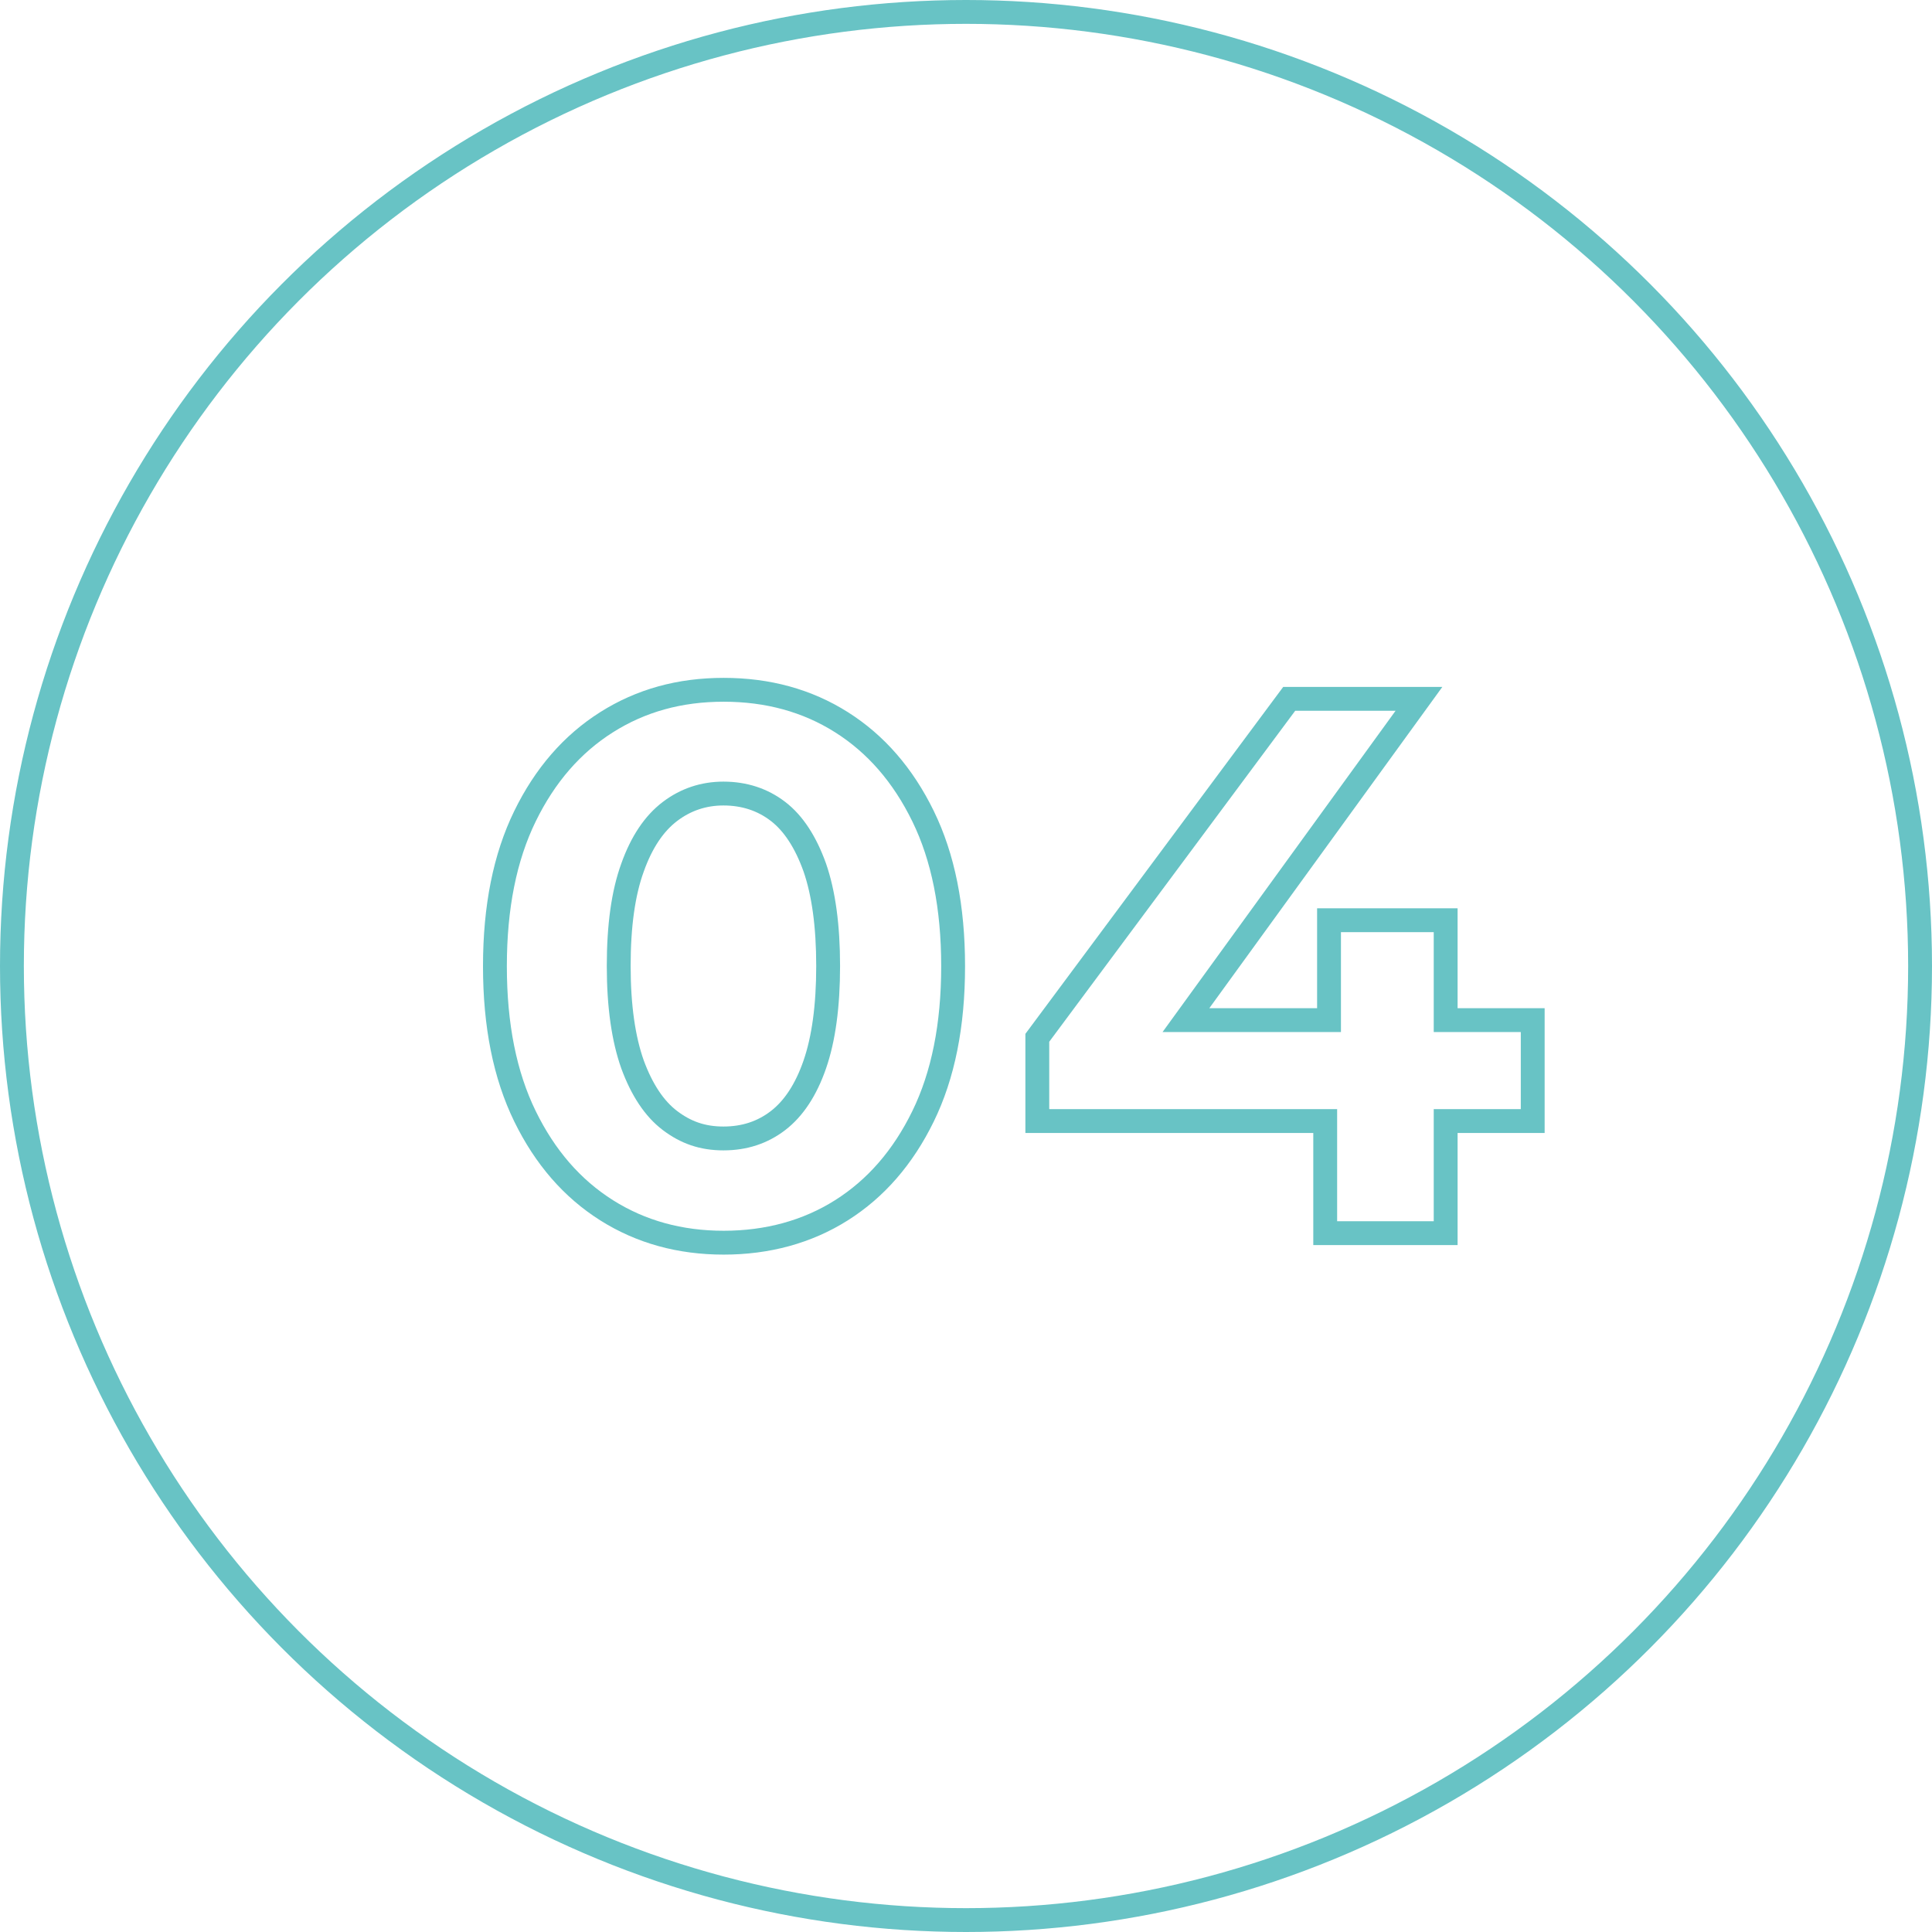
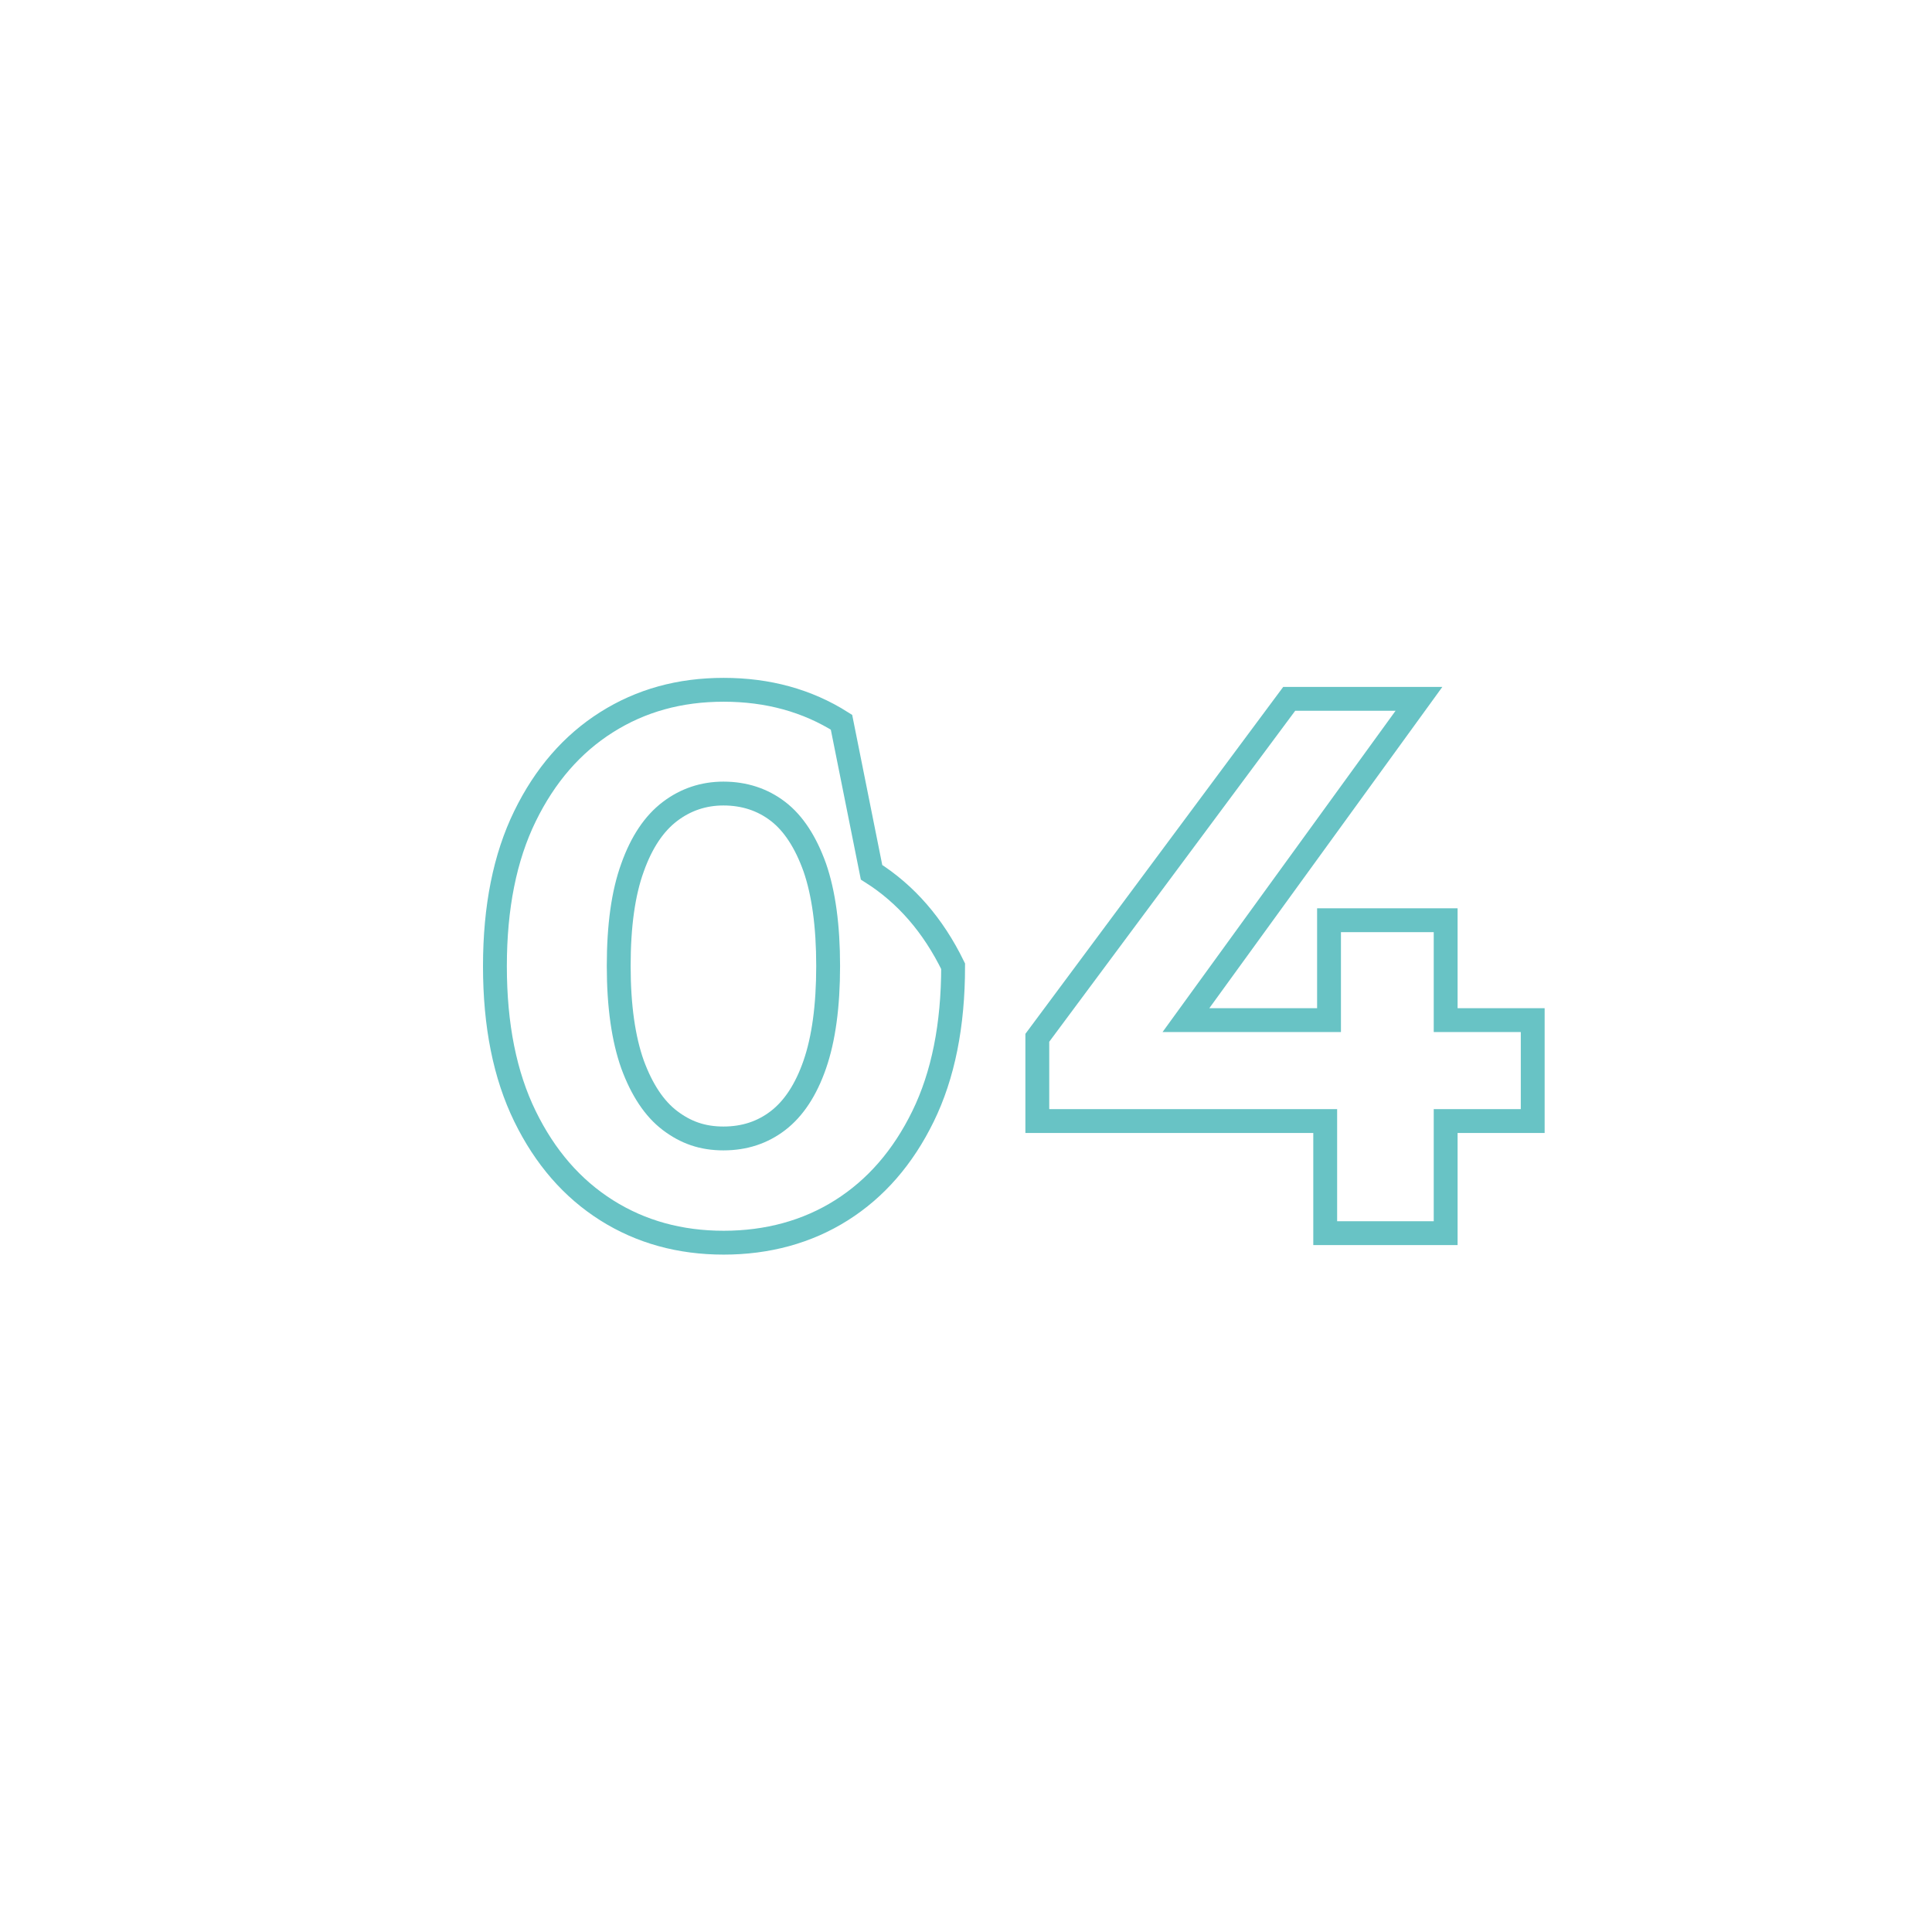
<svg xmlns="http://www.w3.org/2000/svg" id="_イヤー_2" viewBox="0 0 81 81">
  <defs>
    <style>.cls-1{fill:none;stroke:#68c3c5;stroke-miterlimit:10;}</style>
  </defs>
  <g id="guide">
    <g>
-       <circle class="cls-1" cx="40.5" cy="40.5" r="40" />
      <g>
-         <path class="cls-1" d="M35.28,30.28c-1.44-.91-3.09-1.36-4.94-1.36s-3.47,.45-4.91,1.36c-1.44,.91-2.58,2.22-3.42,3.94-.84,1.72-1.26,3.81-1.26,6.29s.42,4.57,1.26,6.29c.84,1.72,1.98,3.03,3.42,3.94,1.44,.91,3.08,1.36,4.91,1.36s3.5-.45,4.94-1.36c1.44-.91,2.58-2.22,3.42-3.94,.84-1.72,1.26-3.81,1.26-6.29s-.42-4.57-1.26-6.29c-.84-1.72-1.98-3.03-3.42-3.94Zm-1.12,14.35c-.37,1.07-.89,1.85-1.54,2.35s-1.41,.75-2.29,.75-1.58-.25-2.24-.75c-.66-.5-1.18-1.29-1.57-2.35-.38-1.07-.58-2.44-.58-4.13s.19-3.06,.58-4.13c.38-1.07,.91-1.85,1.57-2.35,.66-.5,1.41-.75,2.24-.75,.87,0,1.64,.25,2.29,.75s1.16,1.29,1.54,2.35c.37,1.07,.56,2.44,.56,4.13s-.19,3.06-.56,4.13Z" />
+         <path class="cls-1" d="M35.28,30.28c-1.44-.91-3.09-1.36-4.94-1.36s-3.47,.45-4.91,1.36c-1.44,.91-2.58,2.22-3.42,3.94-.84,1.72-1.26,3.81-1.26,6.29s.42,4.57,1.26,6.29c.84,1.72,1.98,3.03,3.42,3.94,1.44,.91,3.08,1.36,4.91,1.36s3.5-.45,4.94-1.36c1.44-.91,2.58-2.22,3.42-3.94,.84-1.72,1.26-3.81,1.26-6.29c-.84-1.72-1.98-3.03-3.42-3.94Zm-1.12,14.35c-.37,1.07-.89,1.85-1.54,2.35s-1.41,.75-2.29,.75-1.58-.25-2.24-.75c-.66-.5-1.18-1.29-1.57-2.35-.38-1.07-.58-2.44-.58-4.13s.19-3.06,.58-4.13c.38-1.07,.91-1.85,1.57-2.35,.66-.5,1.41-.75,2.24-.75,.87,0,1.64,.25,2.29,.75s1.16,1.29,1.54,2.35c.37,1.07,.56,2.44,.56,4.13s-.19,3.06-.56,4.13Z" />
        <polygon class="cls-1" points="64.26 42.77 60.61 42.77 60.61 38.58 55.72 38.58 55.72 42.77 49.72 42.77 59.49 29.3 54.05 29.3 43.49 43.51 43.49 47 55.56 47 55.56 51.7 60.61 51.7 60.61 47 64.26 47 64.26 42.77" />
      </g>
    </g>
  </g>
</svg>